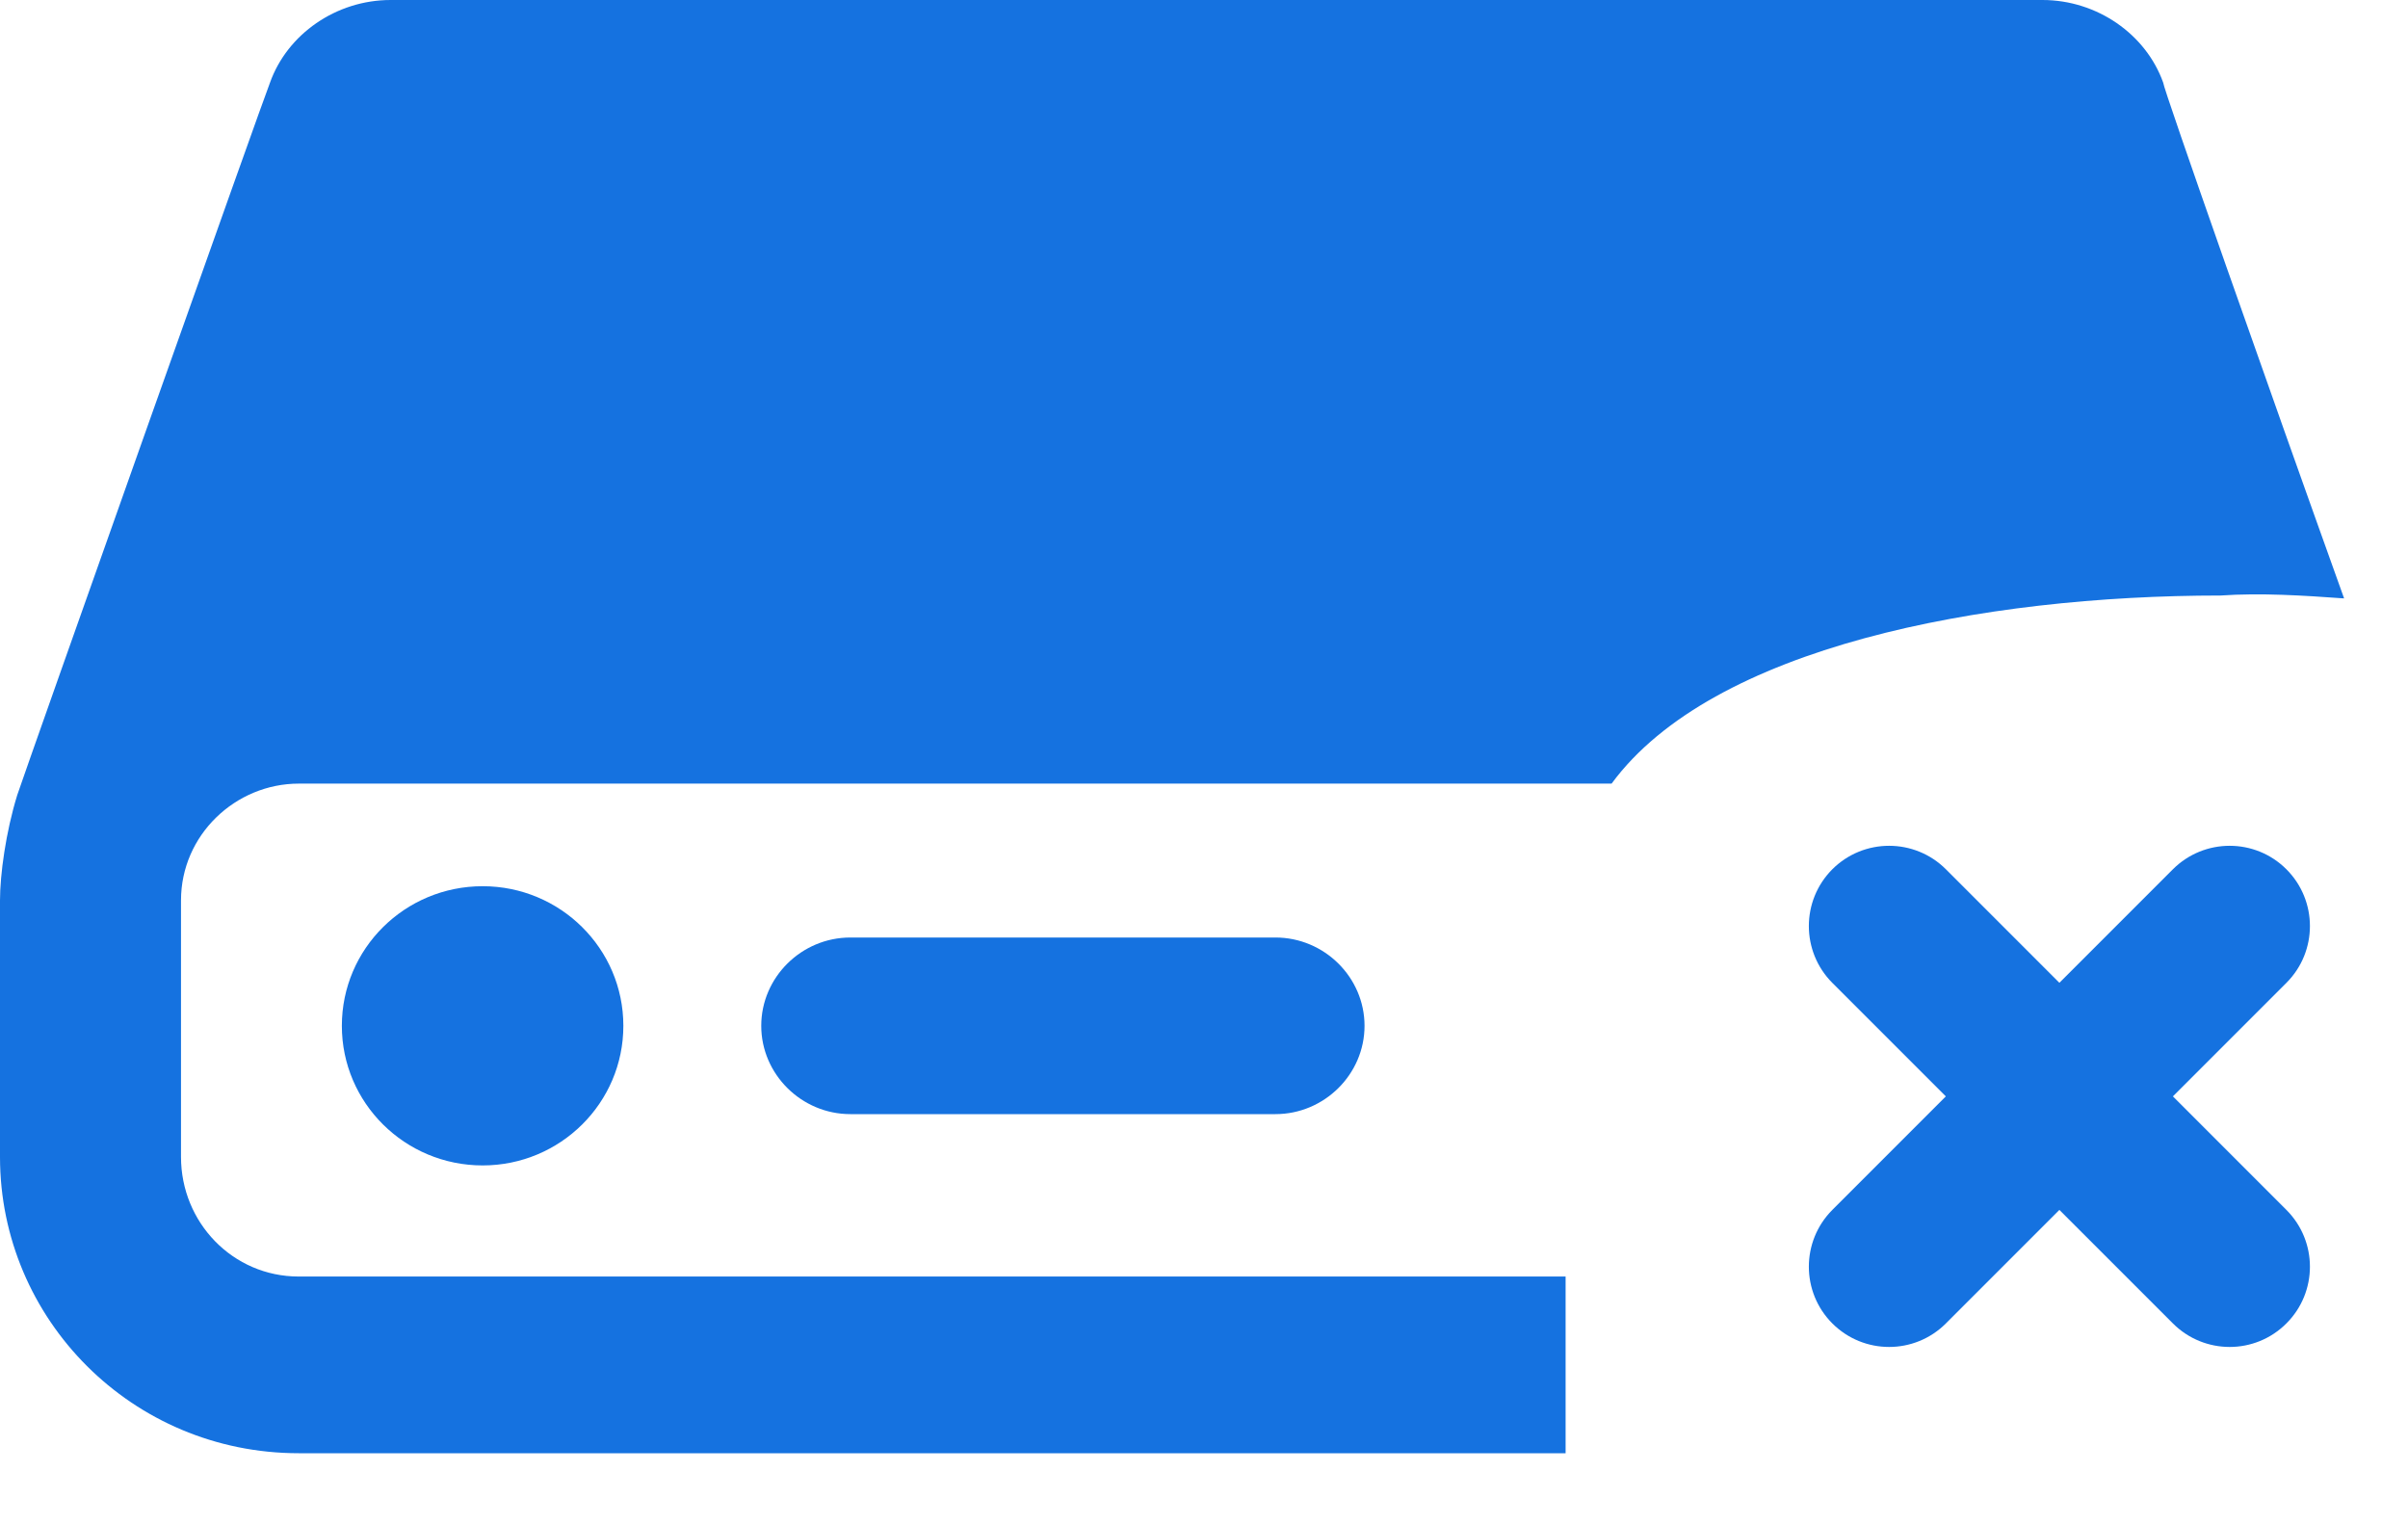
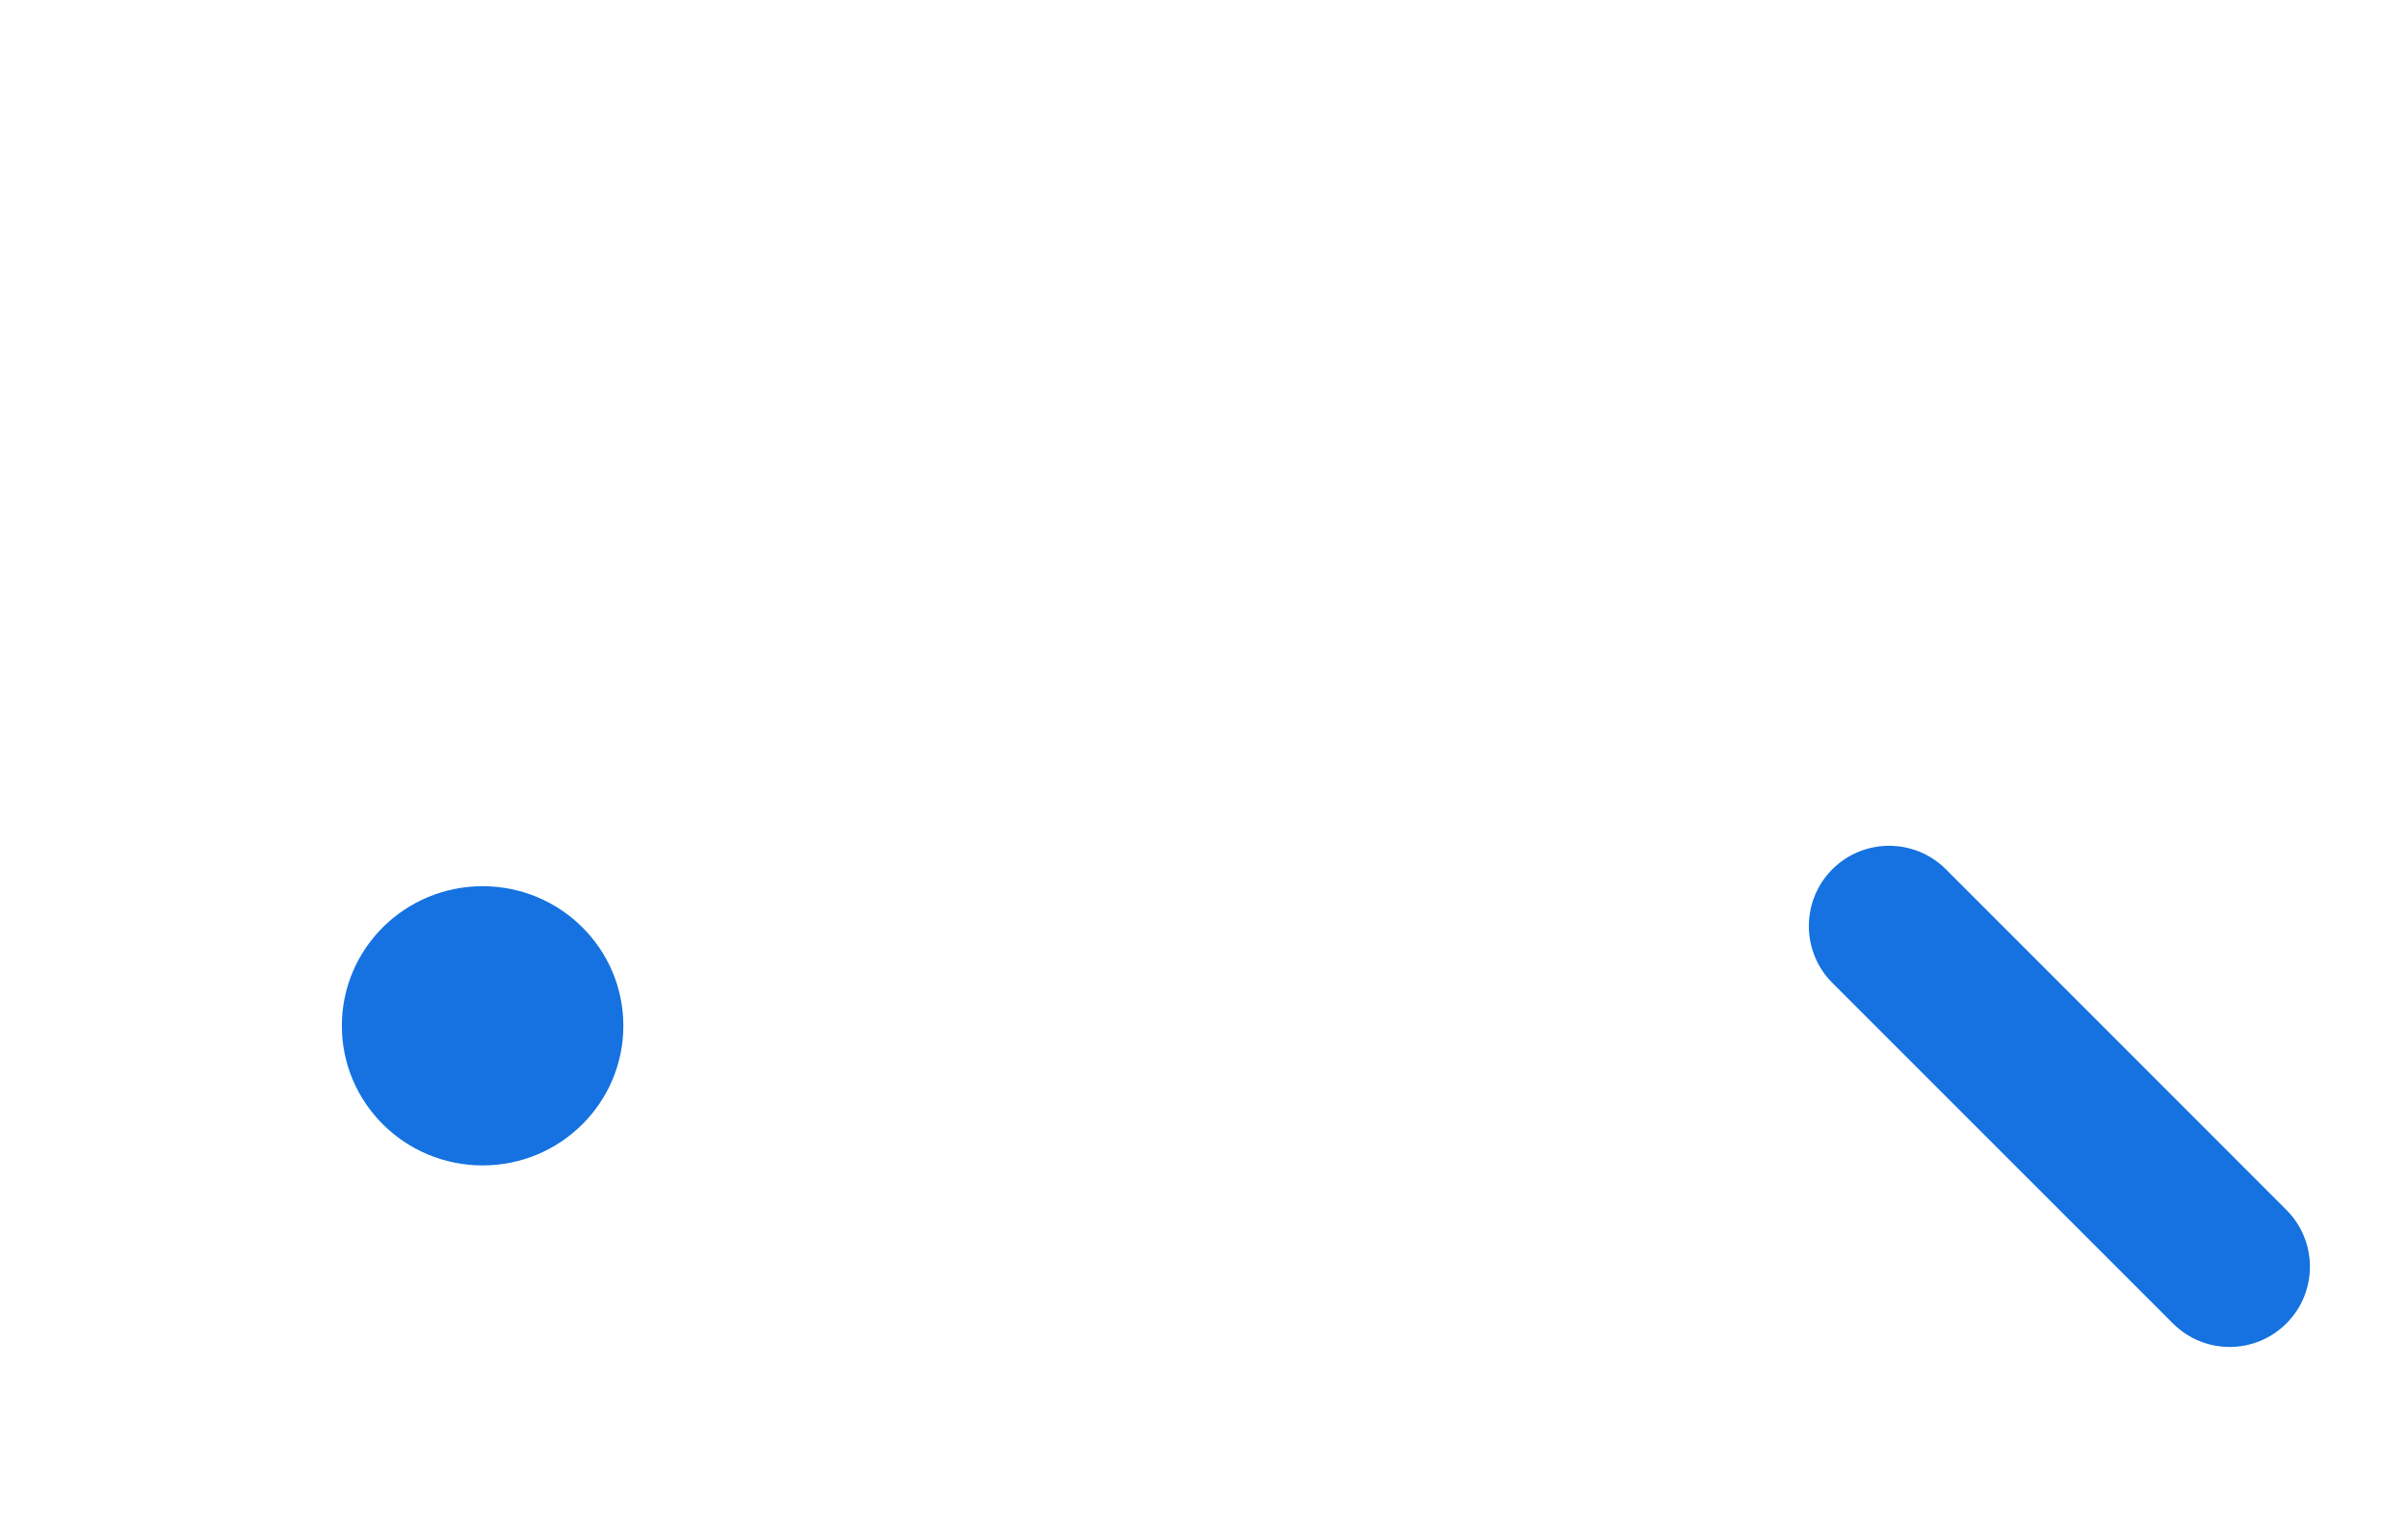
<svg xmlns="http://www.w3.org/2000/svg" width="30" height="19" viewBox="0 0 30 19" fill="none">
-   <path d="M29.204 7.454C28.274 4.863 26.95 1.1 26.95 1.029C26.735 0.426 26.126 0 25.446 0H4.867C4.187 0 3.579 0.426 3.364 1.029C3.328 1.1 0.358 9.477 0.215 9.903C0.072 10.364 0 10.897 0 11.216V14.411C0 16.434 1.646 18.102 3.722 18.102H19.505V15.901H3.722C2.899 15.901 2.255 15.227 2.255 14.411V11.216C2.255 10.4 2.935 9.761 3.722 9.761H20.078C21.331 8.057 24.695 7.418 27.665 7.418C28.166 7.383 28.703 7.418 29.204 7.454Z" fill="#1572E0" />
  <path d="M6.013 14.517C6.981 14.517 7.766 13.738 7.766 12.778C7.766 11.817 6.981 11.039 6.013 11.039C5.044 11.039 4.259 11.817 4.259 12.778C4.259 13.738 5.044 14.517 6.013 14.517Z" fill="#1572E0" />
-   <path d="M10.594 11.678C9.985 11.678 9.484 12.174 9.484 12.778C9.484 13.381 9.985 13.878 10.594 13.878H15.89C16.499 13.878 17 13.381 17 12.778C17 12.174 16.499 11.678 15.89 11.678H10.594Z" fill="#1572E0" />
-   <path d="M27.071 10.828C27.462 10.438 28.095 10.438 28.485 10.828C28.876 11.219 28.876 11.852 28.485 12.243L24.243 16.485C23.852 16.876 23.219 16.876 22.828 16.485C22.438 16.095 22.438 15.462 22.828 15.071L27.071 10.828Z" fill="#1572E0" />
  <path d="M28.485 15.071C28.876 15.462 28.876 16.095 28.485 16.485C28.095 16.876 27.462 16.876 27.071 16.485L22.828 12.243C22.438 11.852 22.438 11.219 22.828 10.828C23.219 10.438 23.852 10.438 24.243 10.828L28.485 15.071Z" fill="#1572E0" />
</svg>